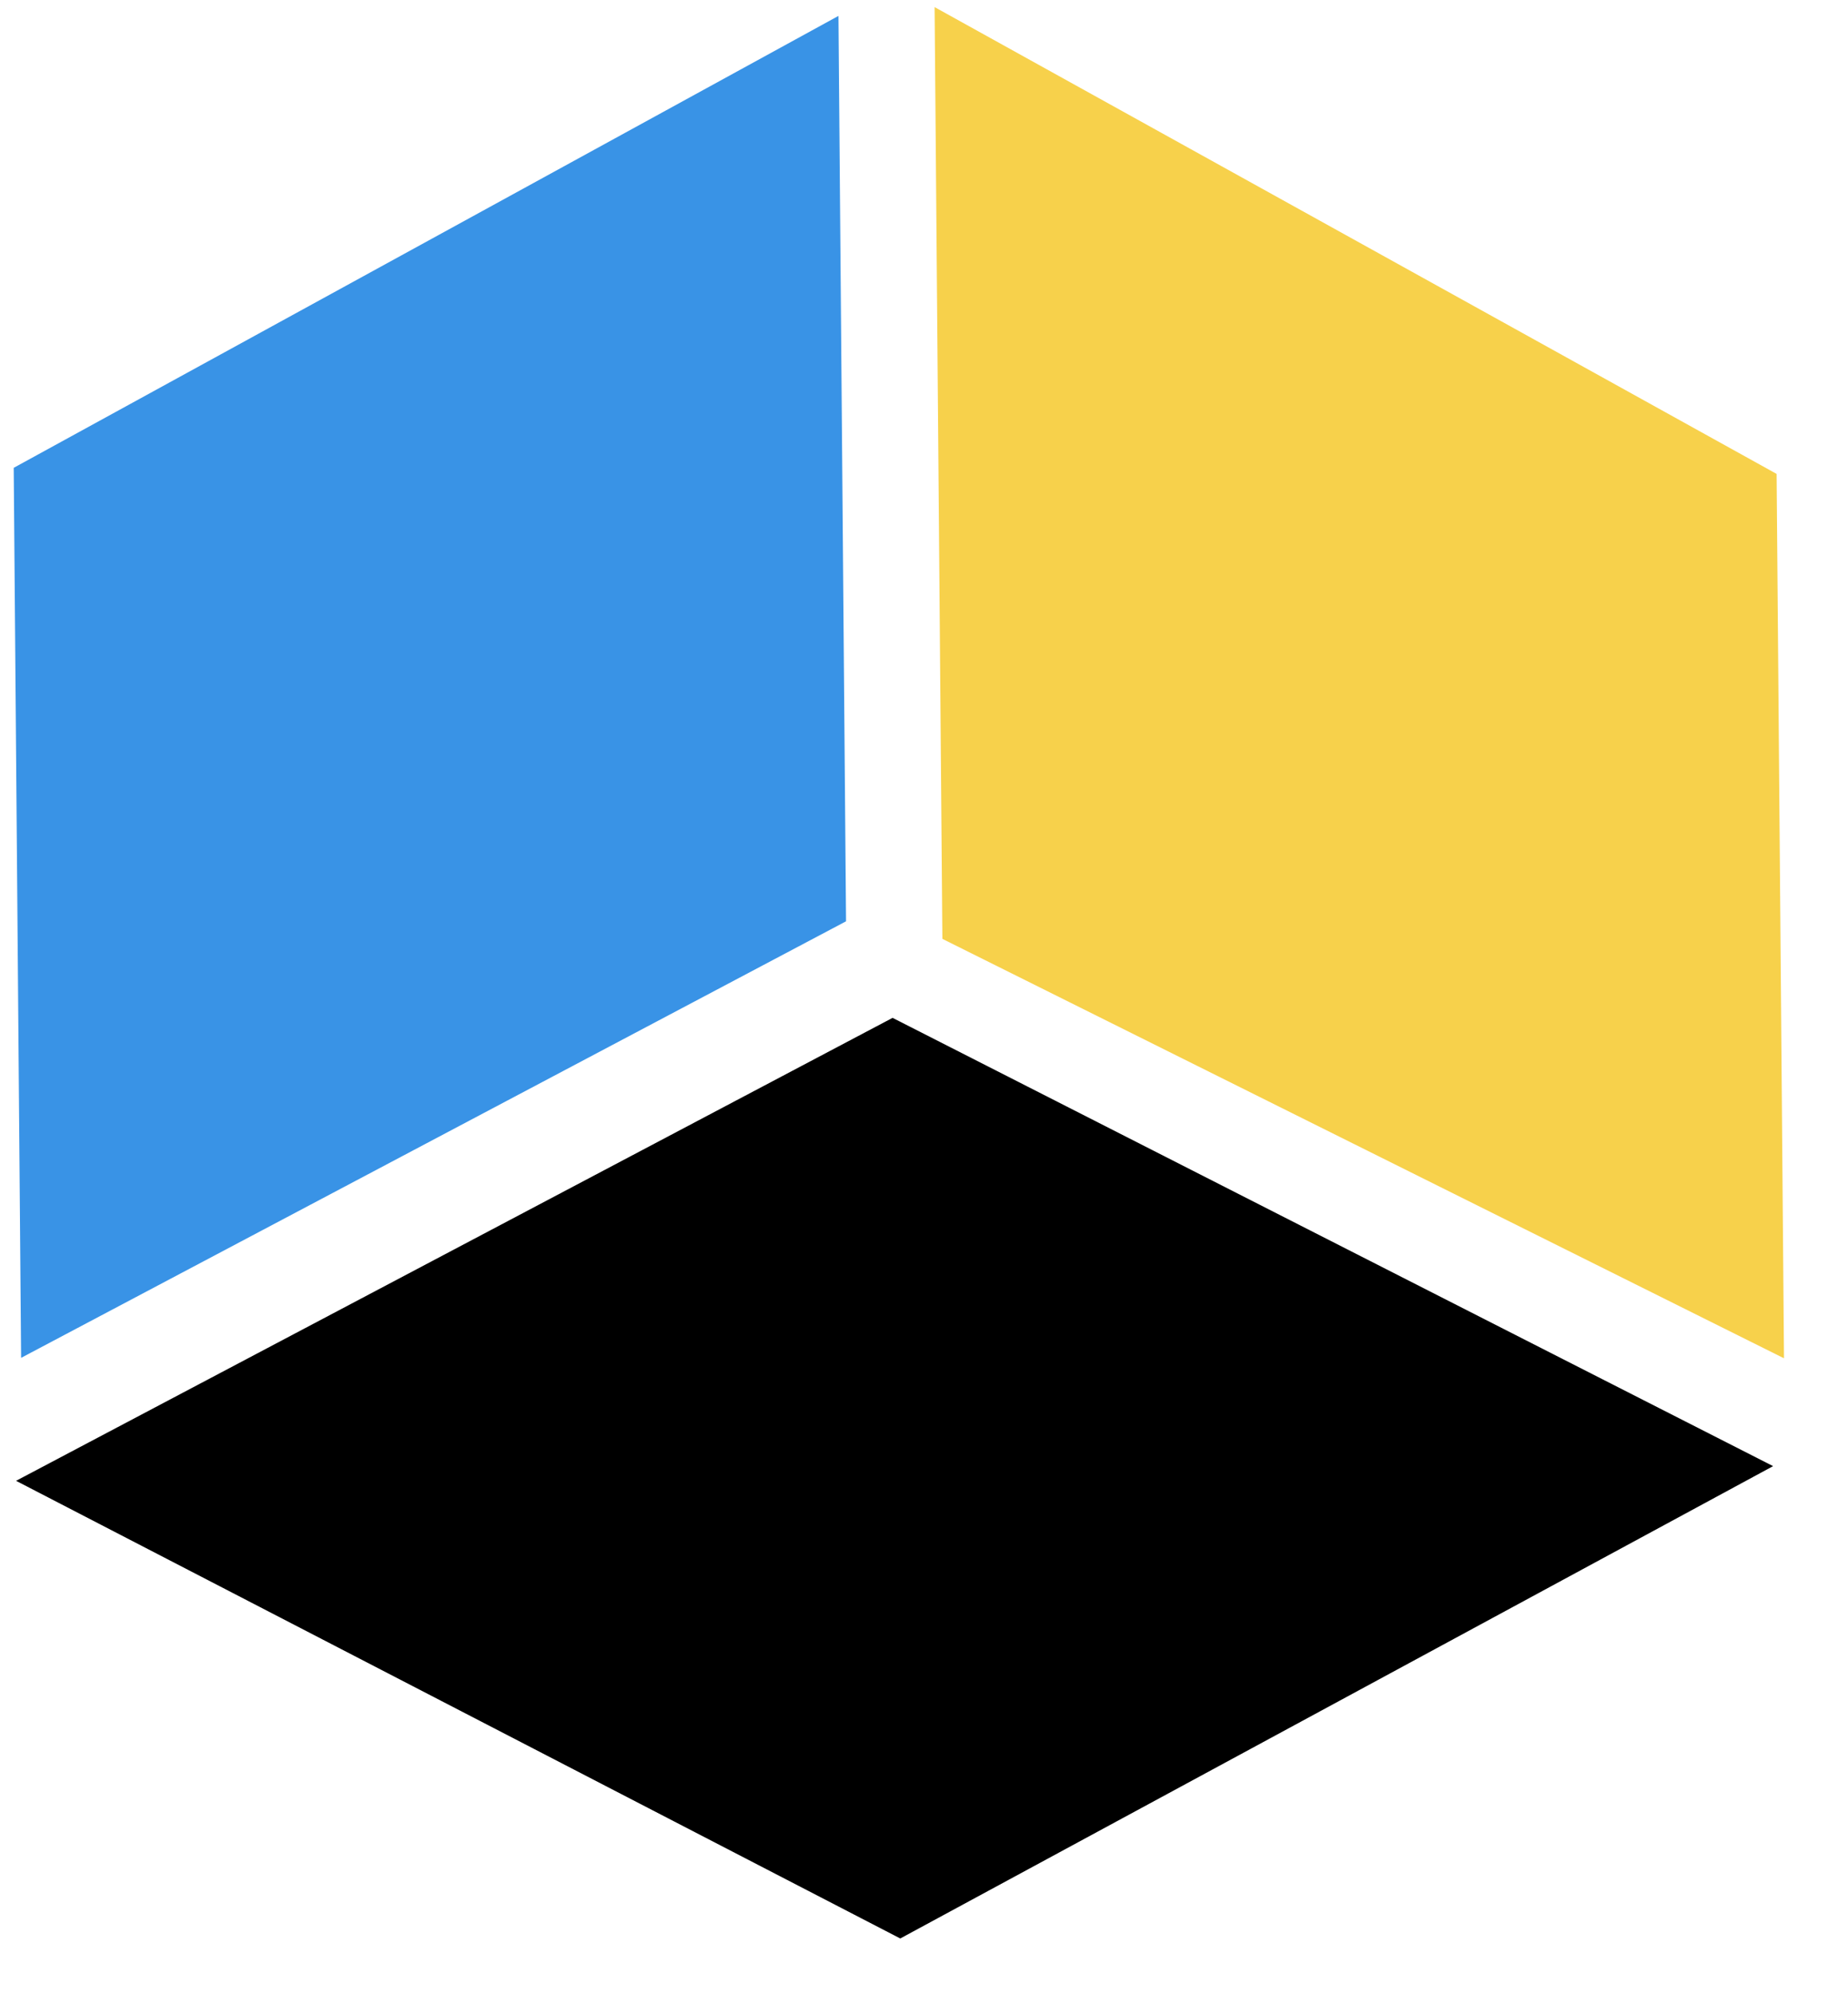
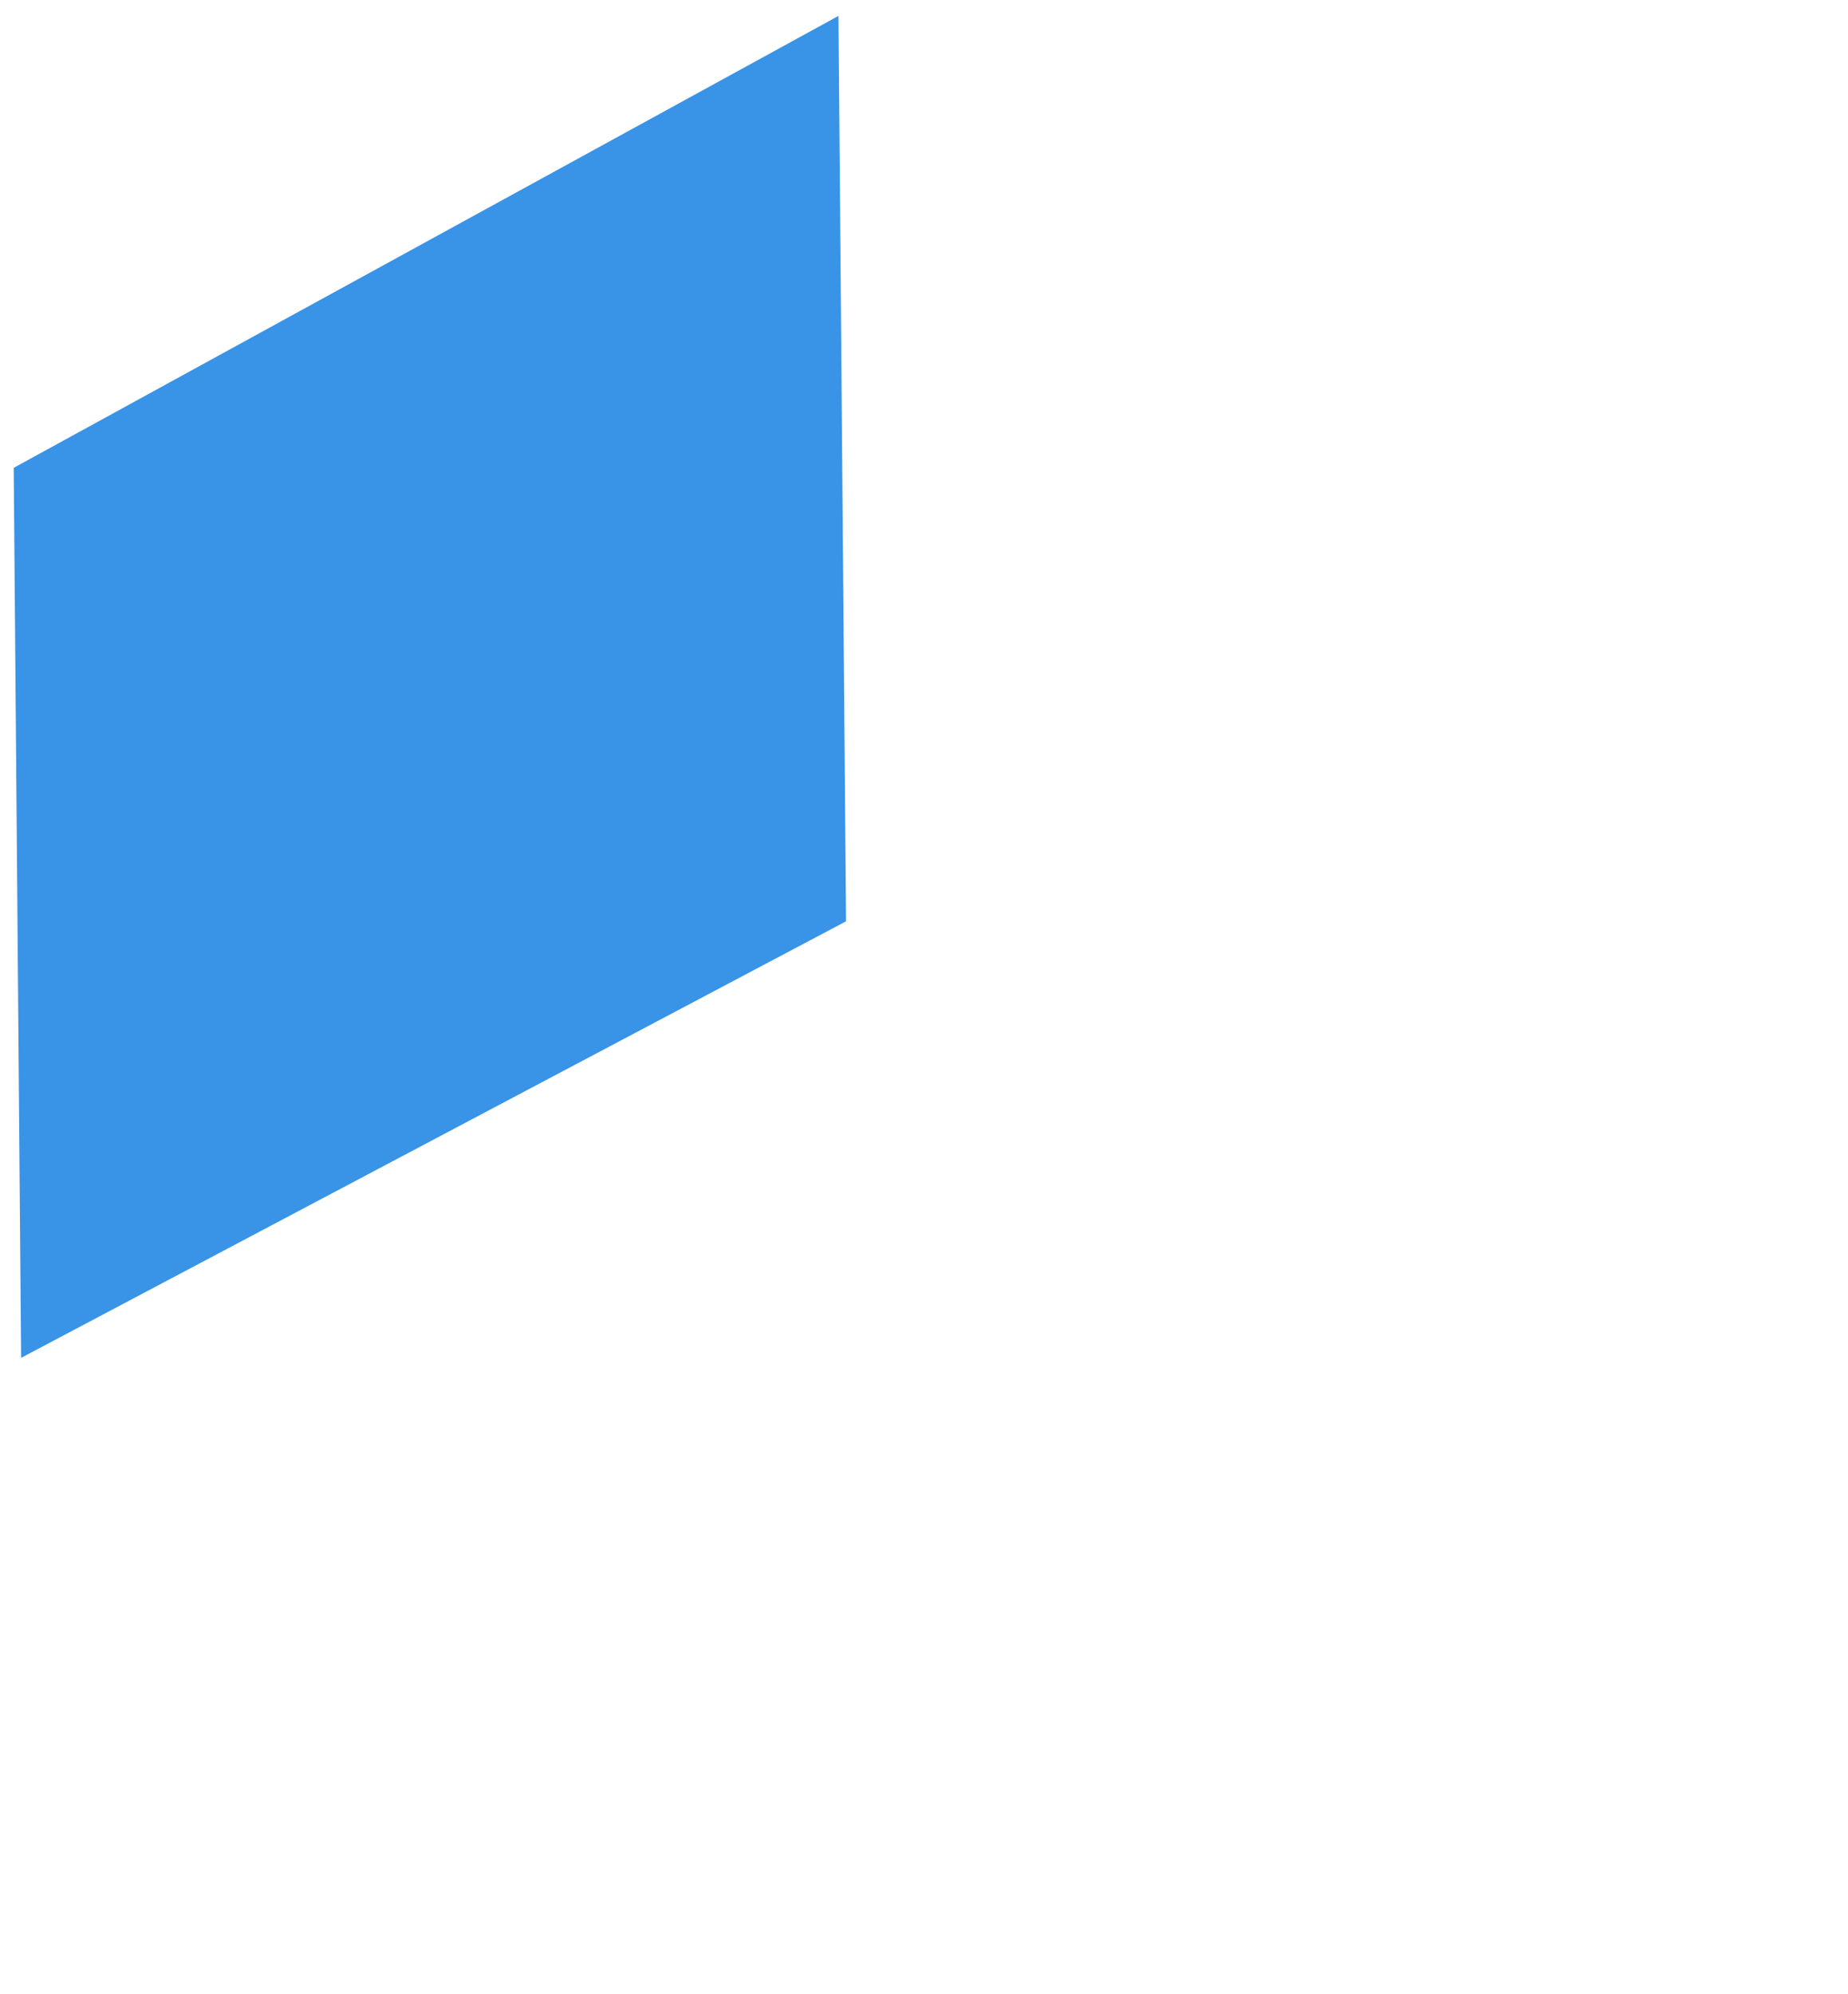
<svg xmlns="http://www.w3.org/2000/svg" width="38" height="41" viewBox="0 0 38 41" fill="none">
-   <path d="M36.46 30.142L18.512 39.853L0.33 30.444L18.354 20.926L36.46 30.142Z" fill="black" />
-   <path d="M36.684 27.925L19.378 19.302L19.218 0.146L36.532 9.743L36.684 27.925Z" fill="#F7D14B" />
  <path d="M0.434 27.916L0.282 9.618L17.241 0.327L17.397 18.941L0.434 27.916Z" fill="#3993E6" />
</svg>